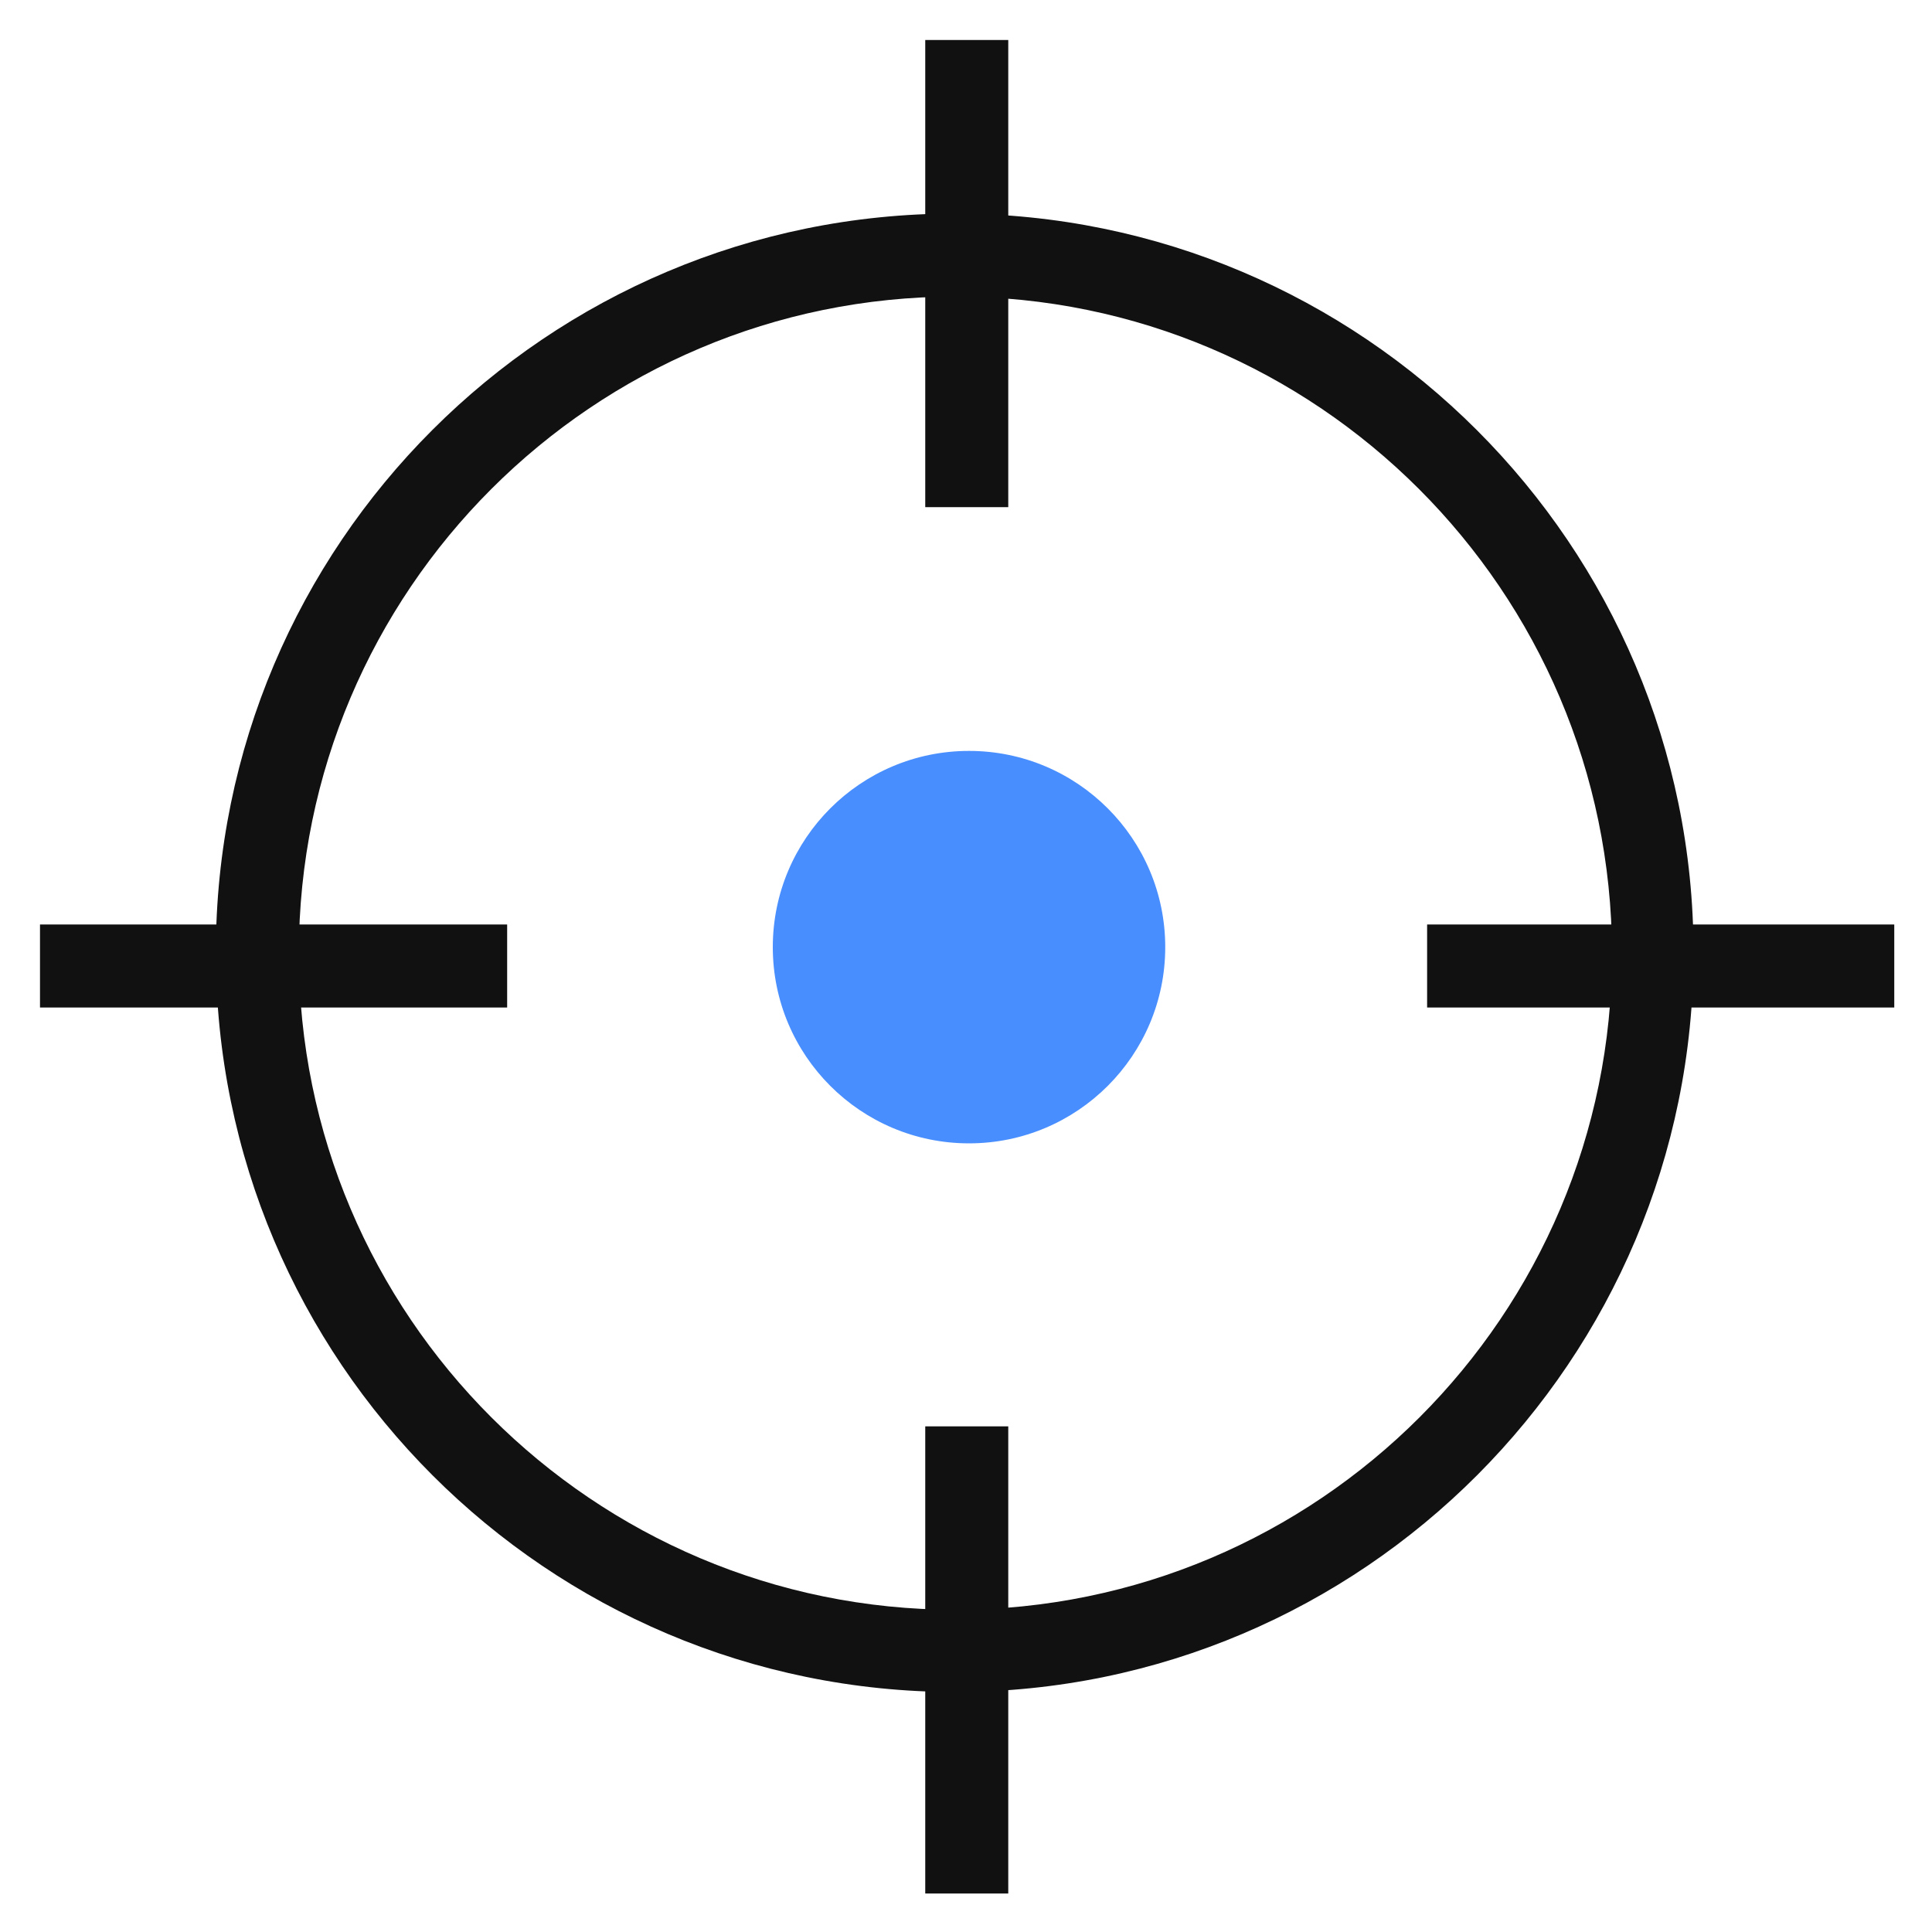
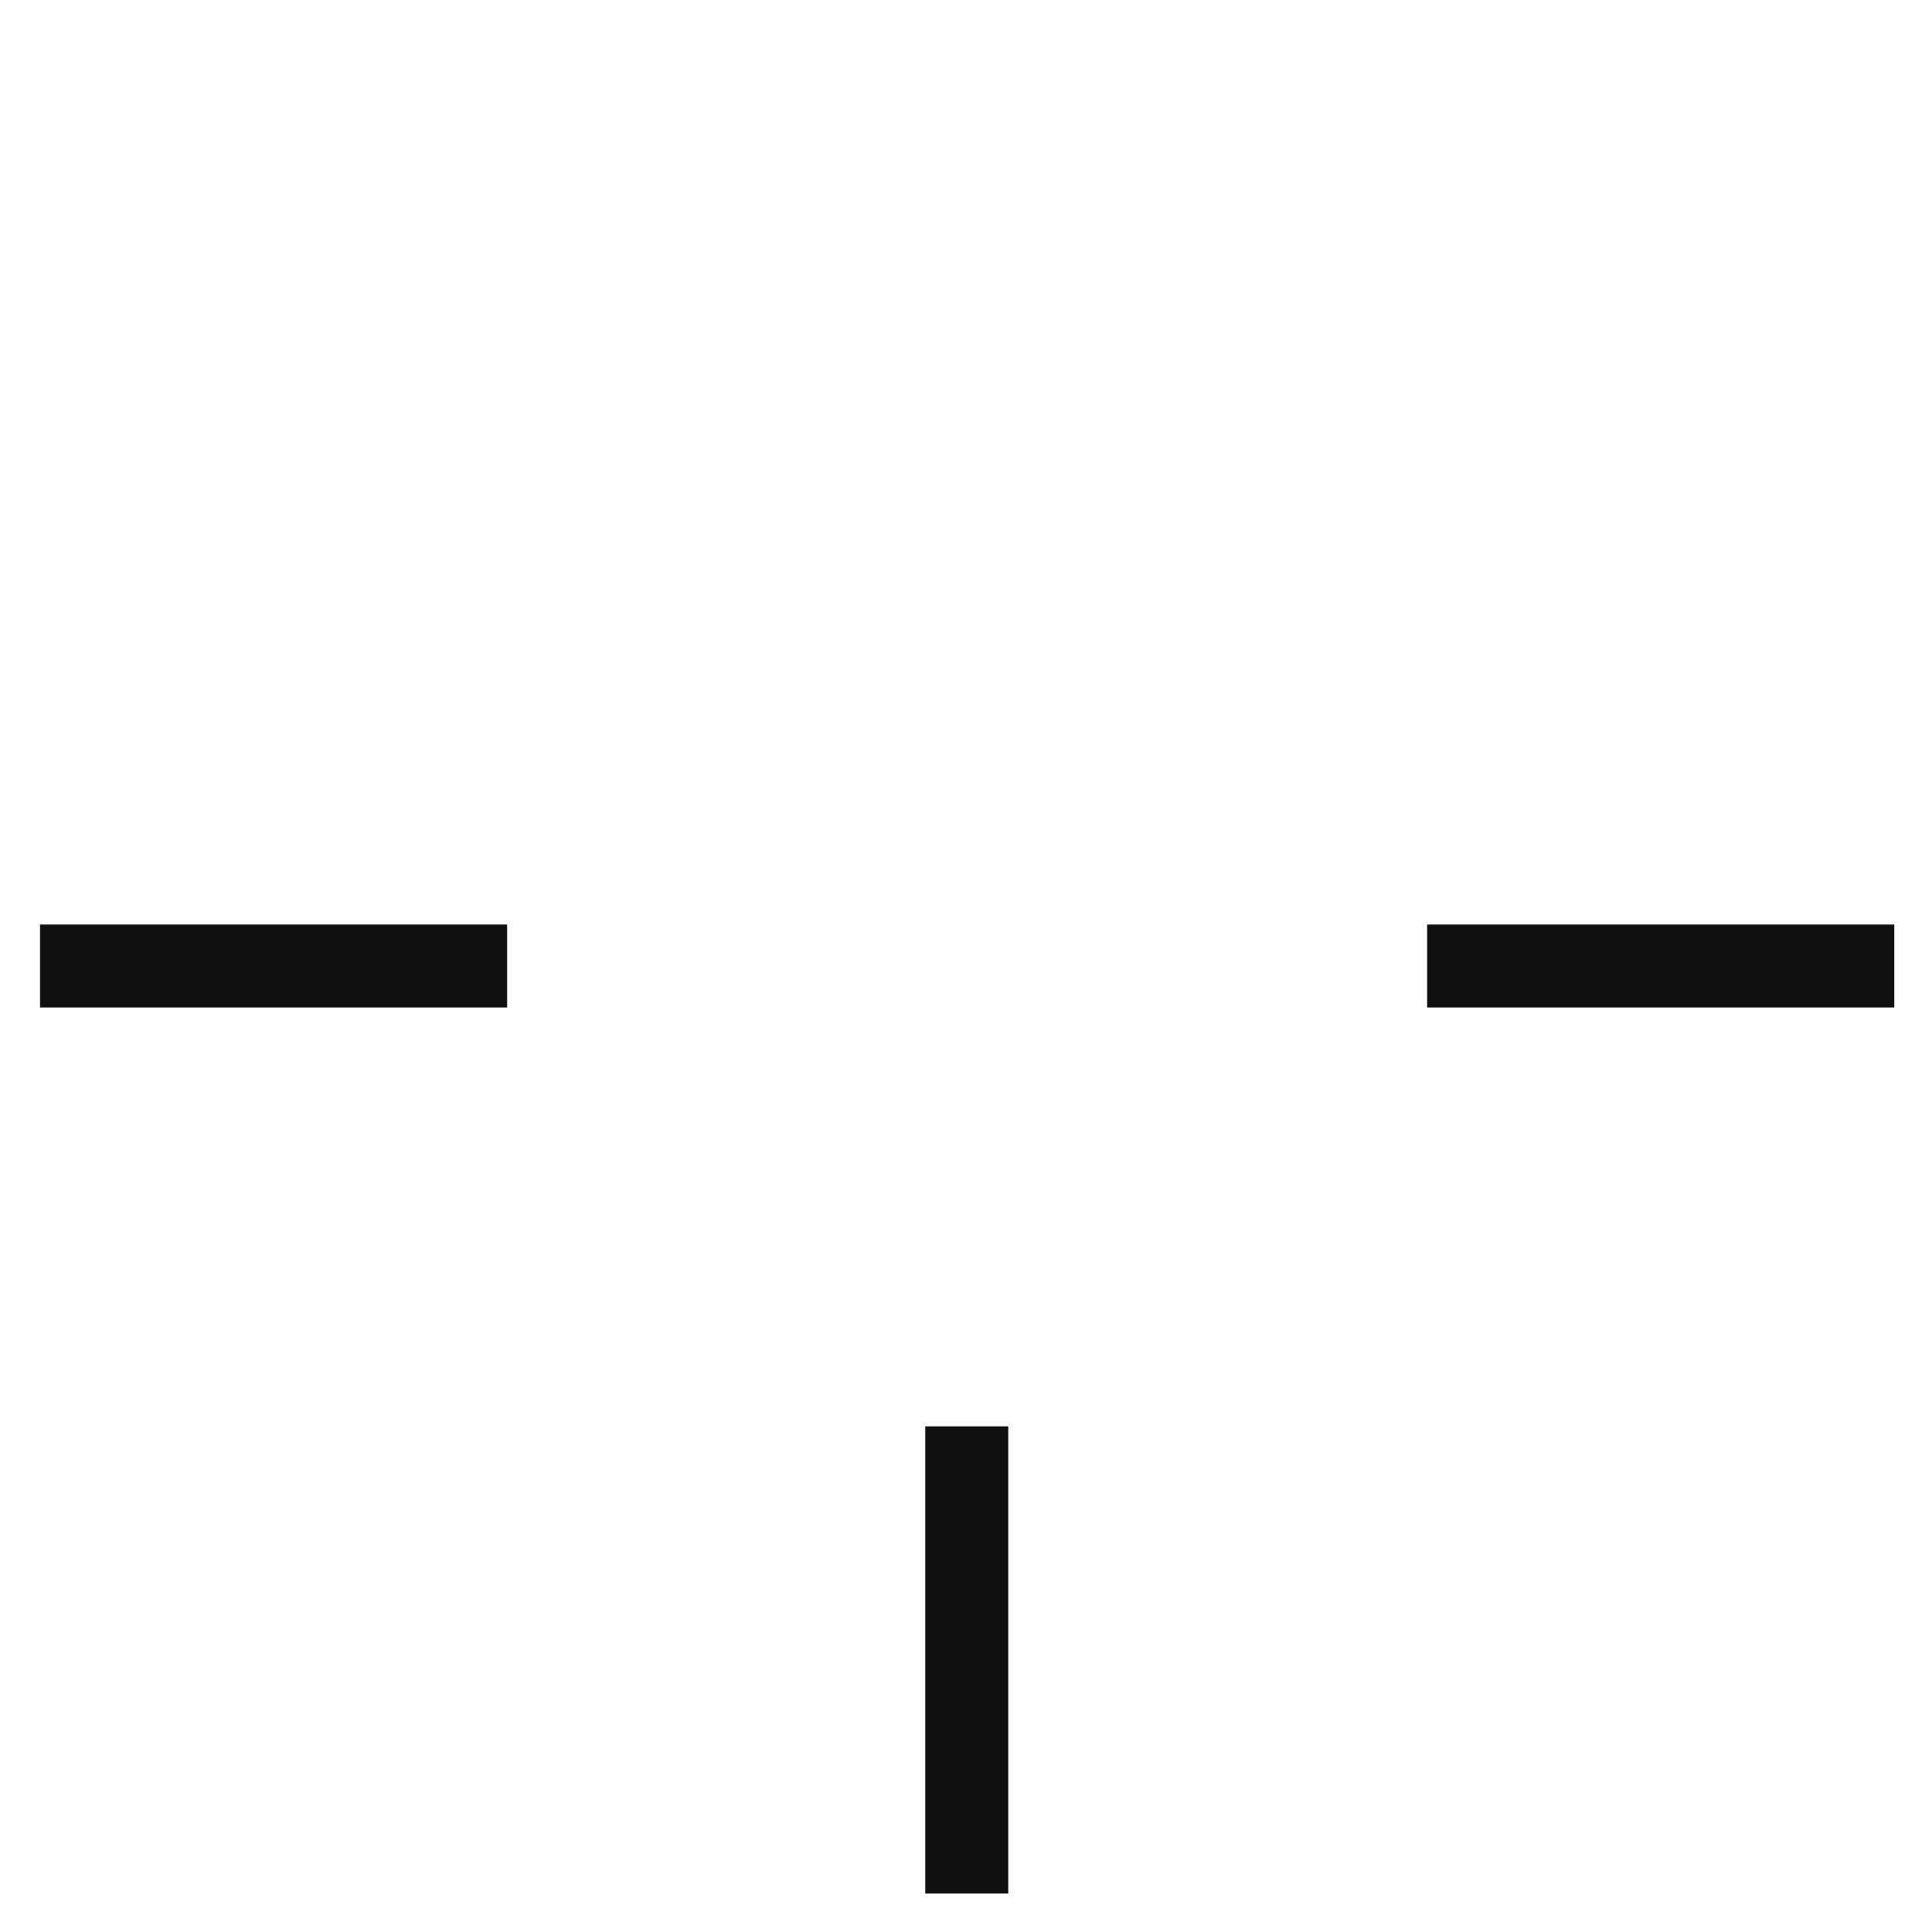
<svg xmlns="http://www.w3.org/2000/svg" version="1.1" id="图层_1" x="0px" y="0px" viewBox="0 0 256 256" style="enable-background:new 0 0 256 256;" xml:space="preserve">
  <style type="text/css">
	.st0{fill:none;stroke:#515151;stroke-width:1.6;stroke-miterlimit:10;}
	.st1{fill:#111111;}
	.st2{fill:#488EFF;}
</style>
  <g>
    <path class="st0" d="M218.4,239.8" />
  </g>
  <g>
    <path class="st0" d="M183.2,241.4" />
  </g>
  <g>
-     <path class="st0" d="M218.1,239.1" />
-   </g>
+     </g>
  <g>
-     <path class="st0" d="M183.2,240.9" />
-   </g>
+     </g>
  <g>
    <path class="st0" d="M-67.3,231.1" />
  </g>
  <g>
-     <path class="st1" d="M126.6,224.2c-54.1,0-98-43.9-98-98s43.9-97.9,97.9-97.9s97.9,43.9,97.9,97.9S180.6,224.2,126.6,224.2z    M126.6,39.3c-48,0-87,39-87,87s39,87,87,87s87-39,87-87C213.5,78.3,174.5,39.3,126.6,39.3z" />
-   </g>
+     </g>
  <g>
-     <rect x="122.6" y="5.3" class="st1" width="11" height="61.9" />
-   </g>
+     </g>
  <g>
    <rect x="122.6" y="189" class="st1" width="11" height="61.9" />
  </g>
  <g>
    <rect x="189.1" y="122.5" class="st1" width="61.9" height="11" />
  </g>
  <g>
    <rect x="5.3" y="122.5" class="st1" width="61.9" height="11" />
  </g>
  <g>
-     <circle class="st2" cx="128.4" cy="125.5" r="26" />
-   </g>
+     </g>
</svg>